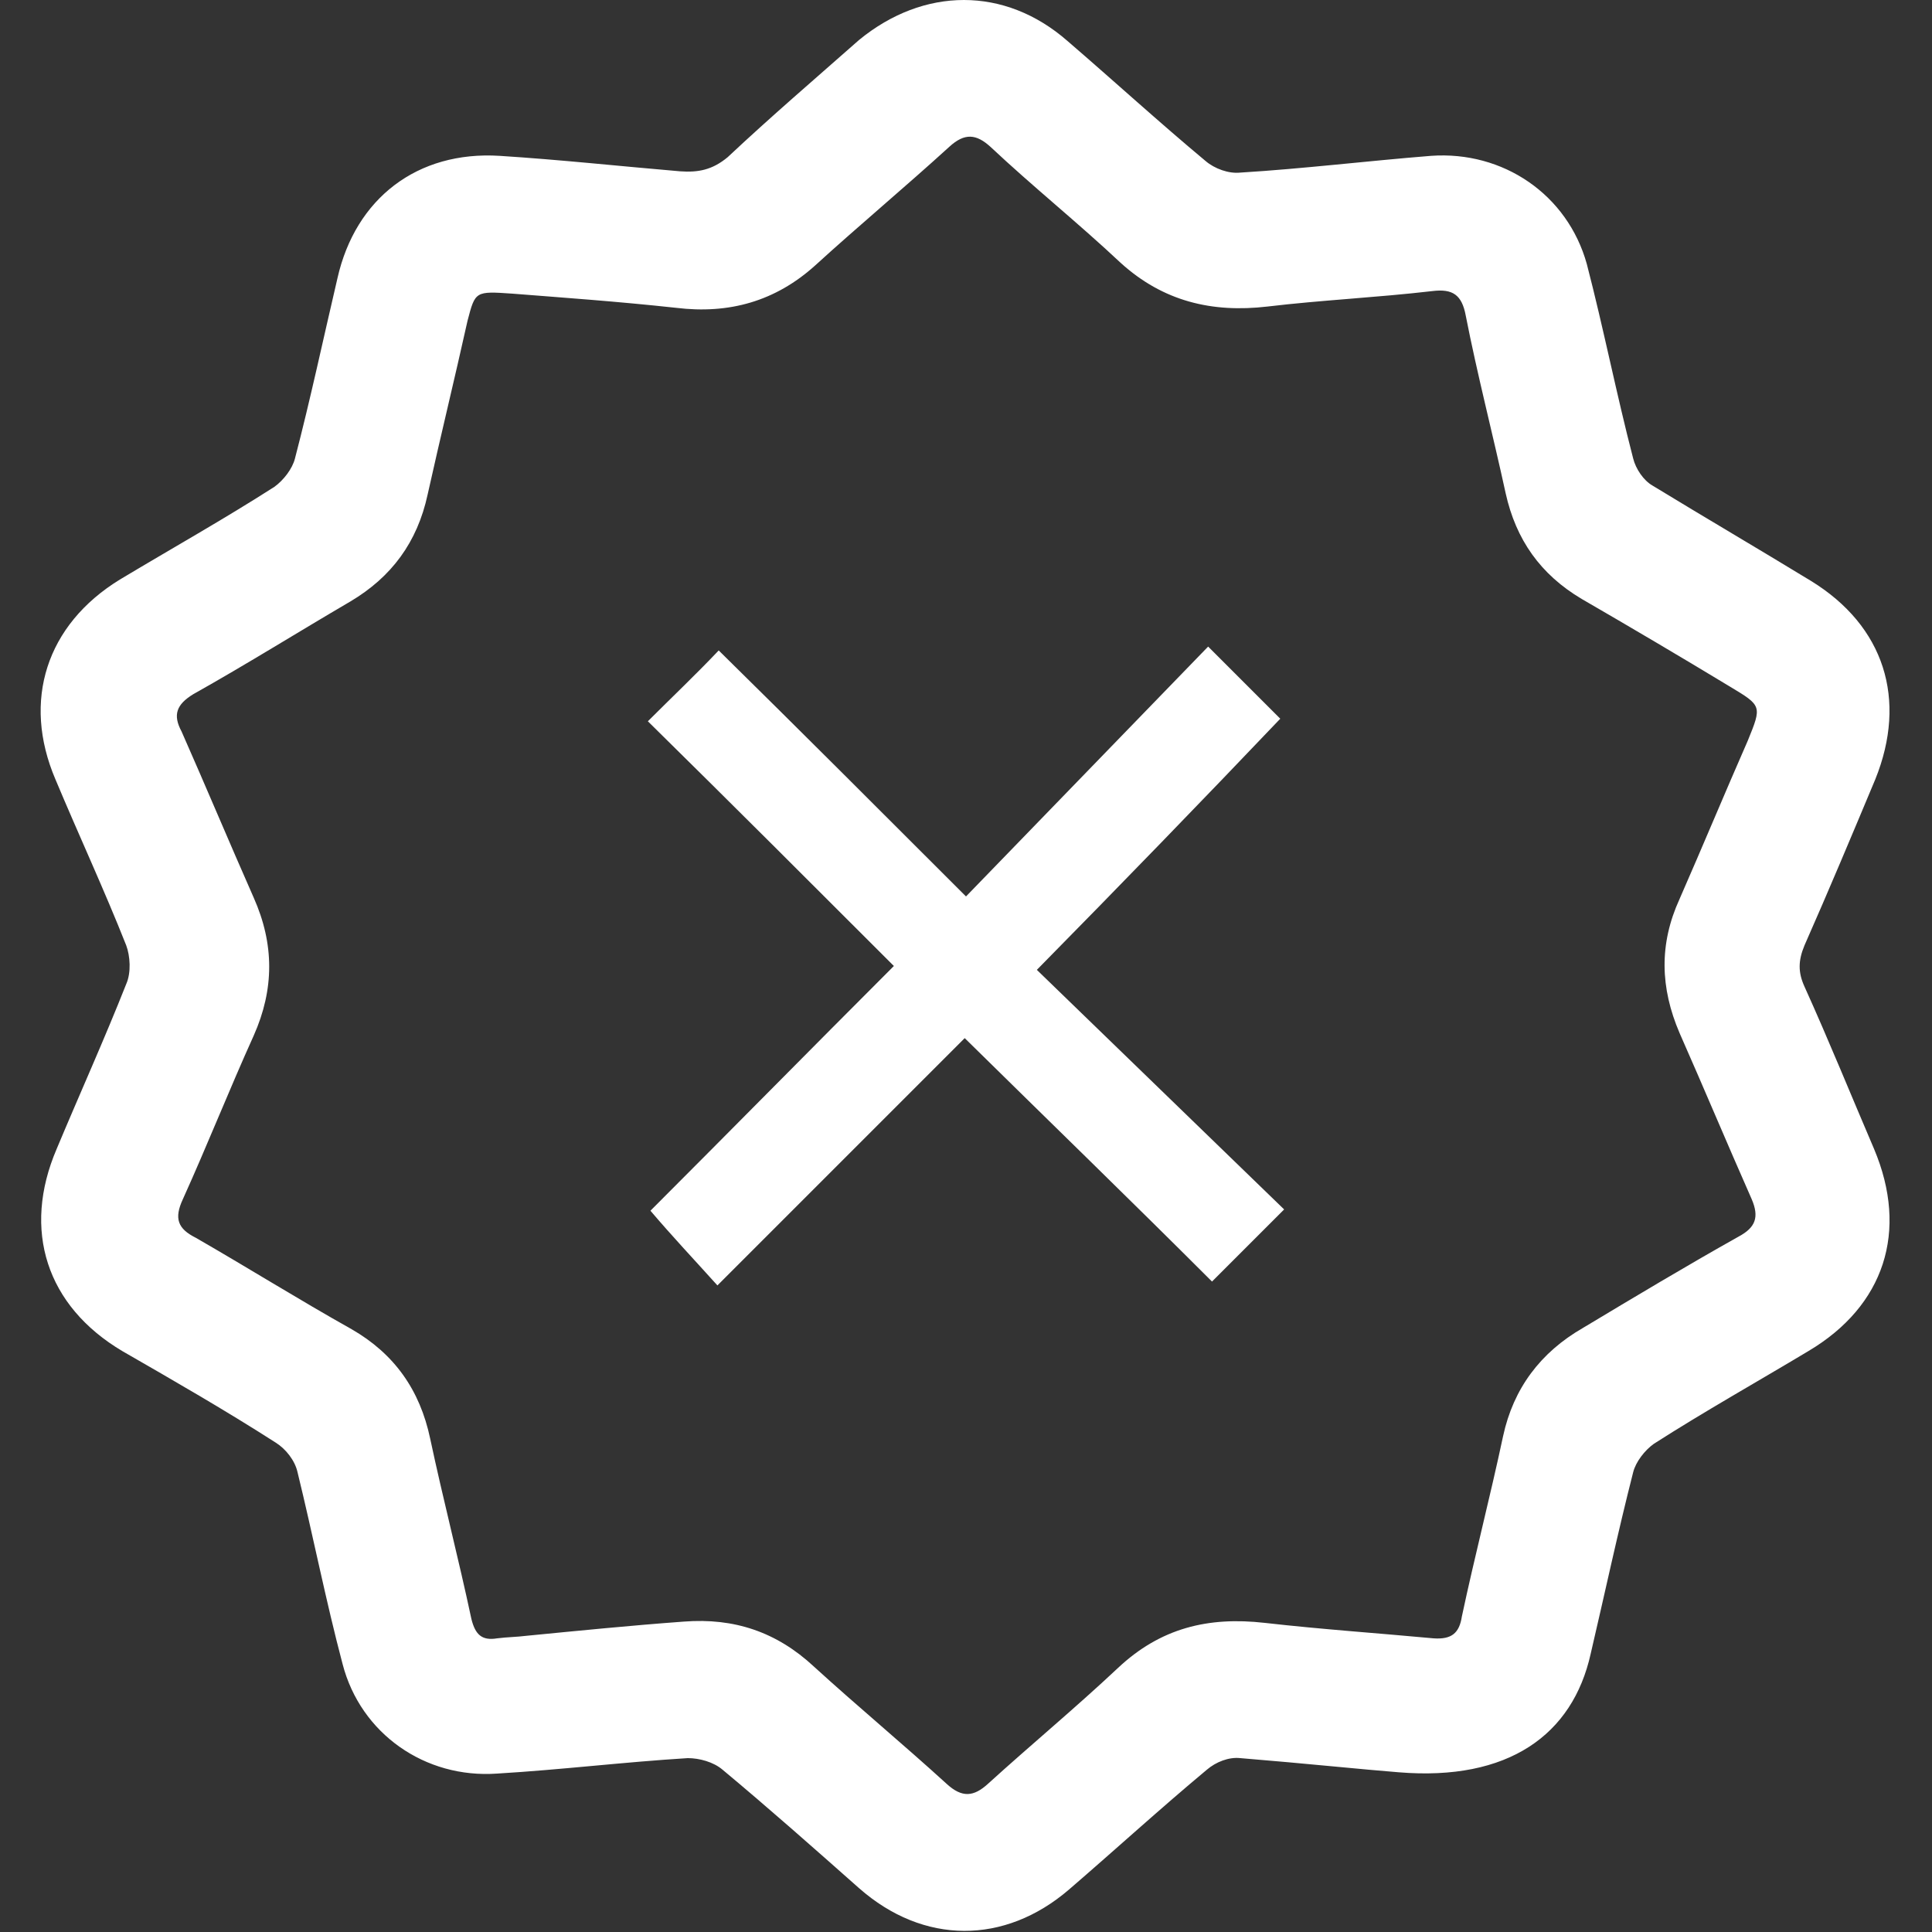
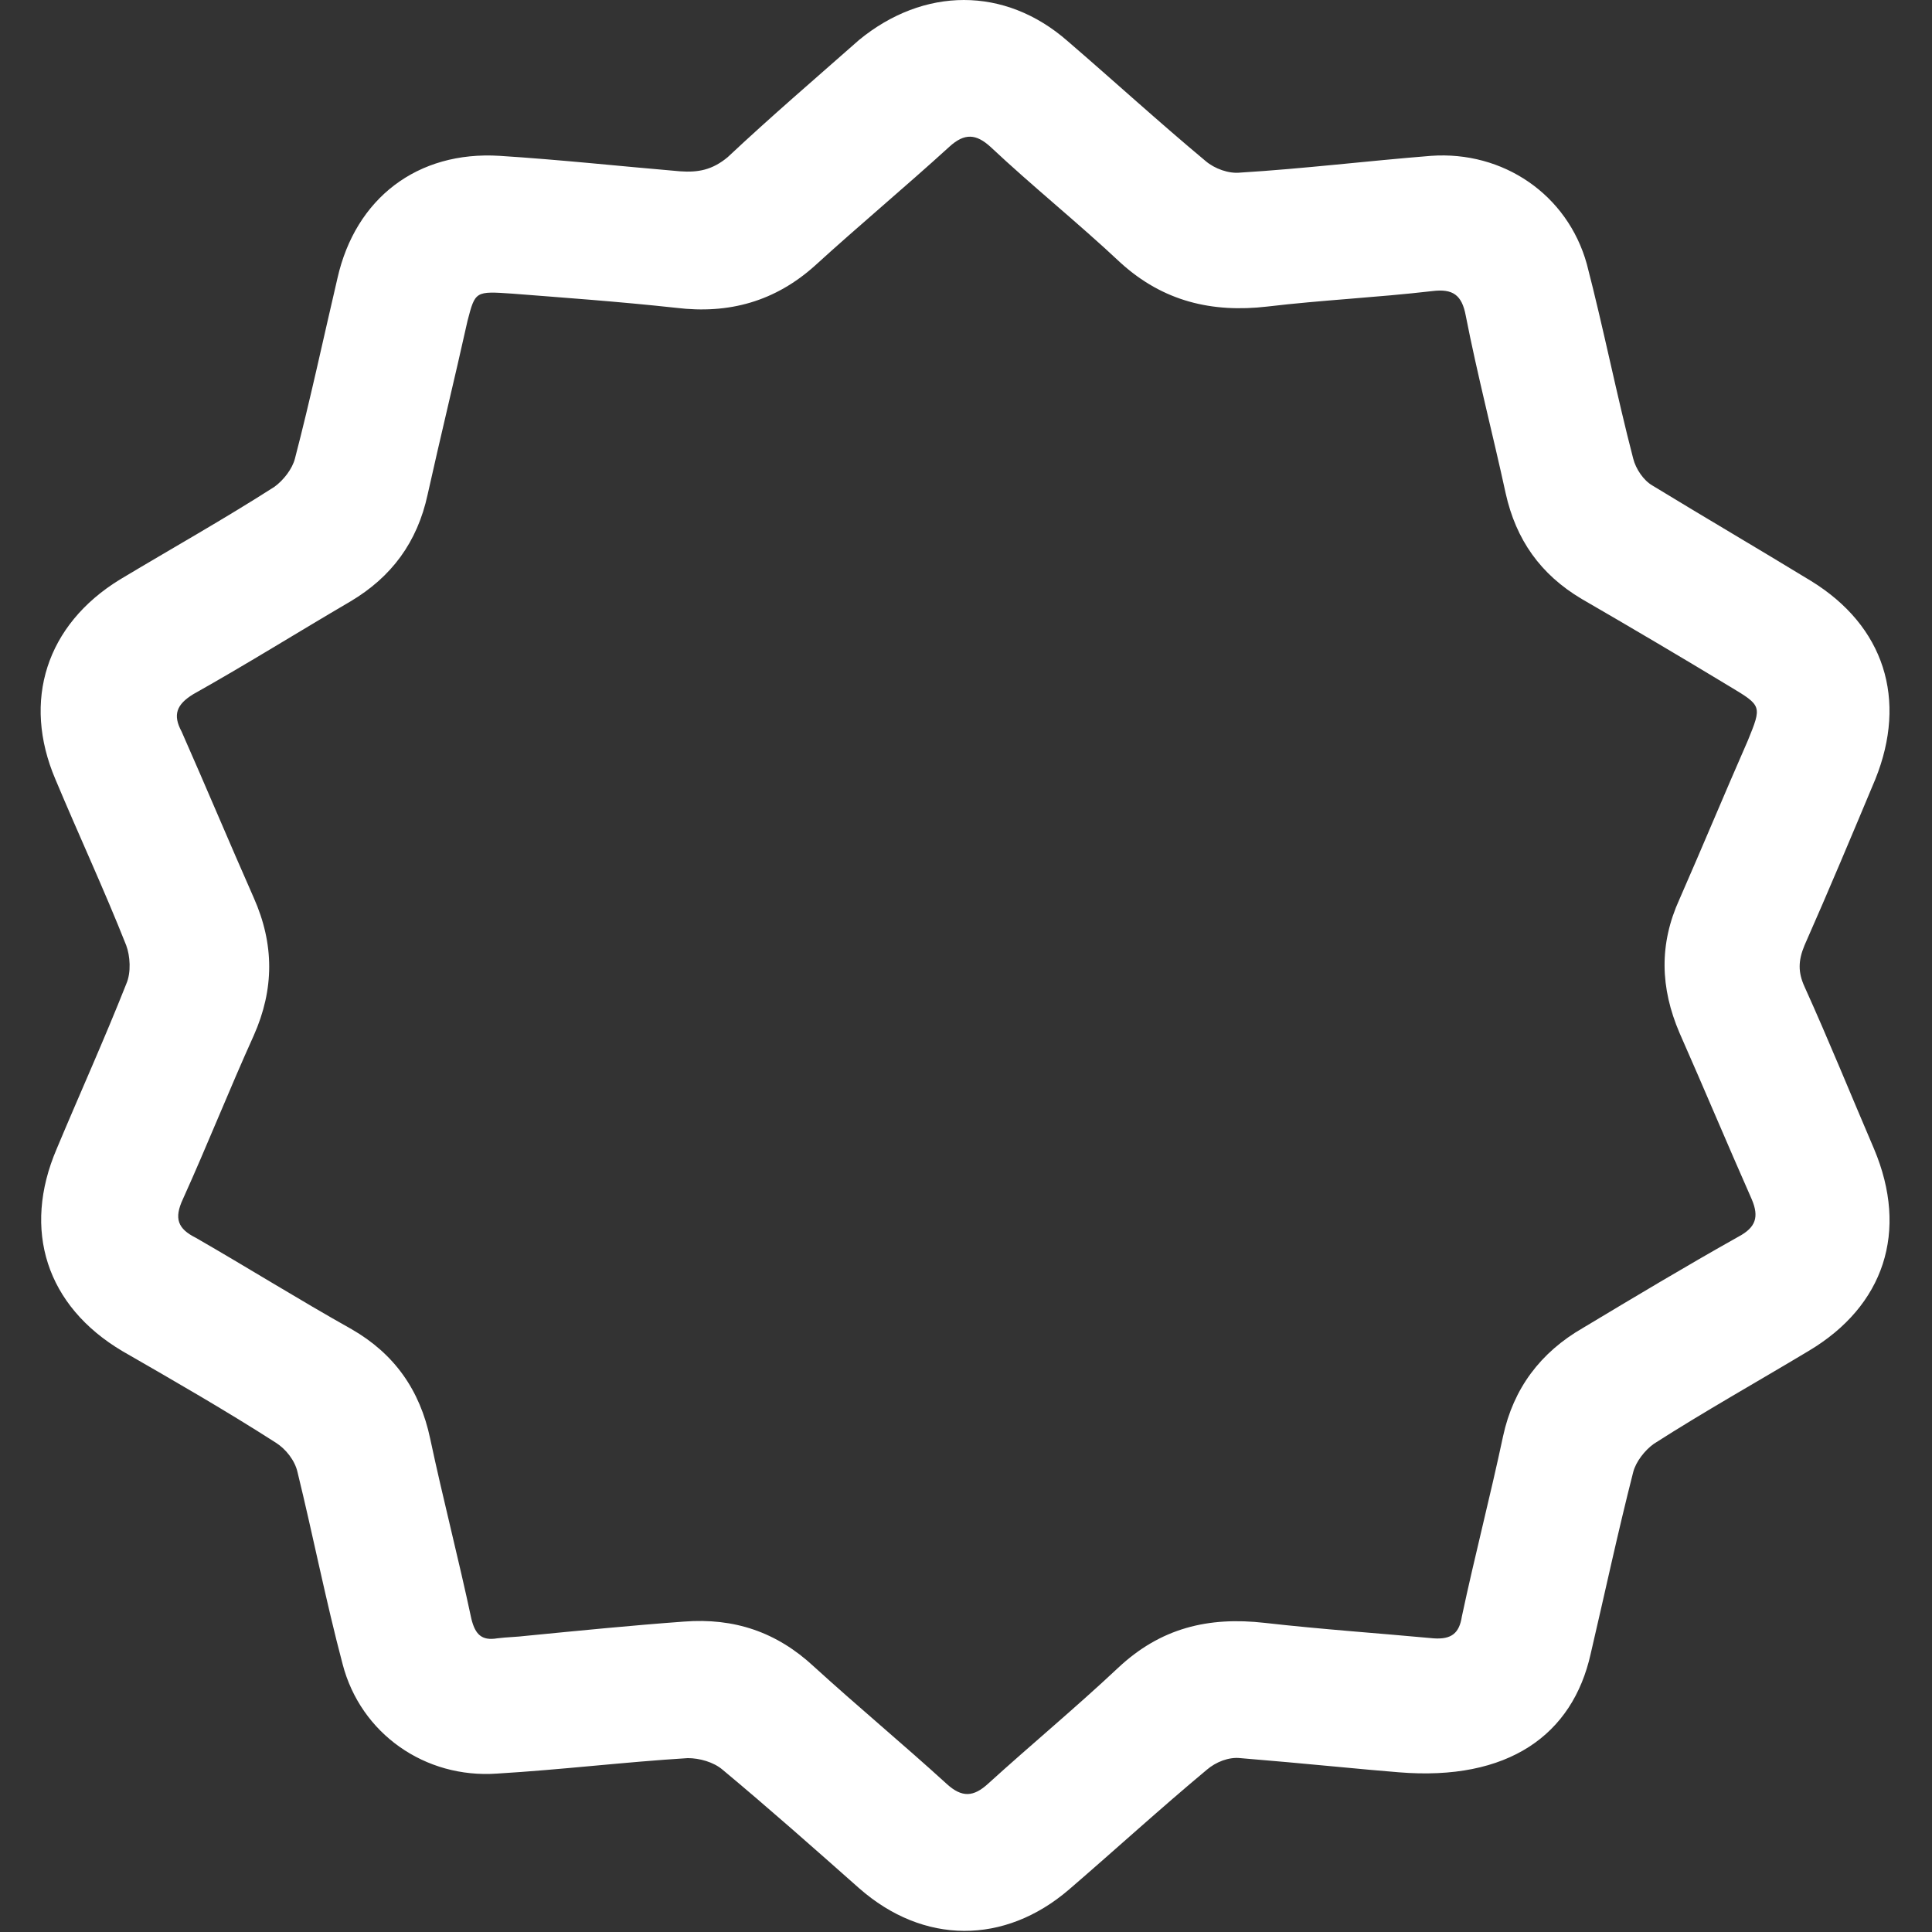
<svg xmlns="http://www.w3.org/2000/svg" version="1.1" id="Layer_1" x="0px" y="0px" viewBox="0 0 150 150" style="enable-background:new 0 0 150 150;" xml:space="preserve">
  <rect x="0" y="0" width="150" height="150" fill="#333333" stroke="none" />
  <style type="text/css">
	.st0{fill:#FFFFFF;}
</style>
  <path class="st0" d="M108.6,137.6c-2.6-0.2-7.4-0.7-12.3-1.1c-0.9-0.1-1.9,0.3-2.6,0.9c-3.6,3-7.1,6.2-10.7,9.3  c-5,4.3-11.3,4.3-16.3-0.1c-3.5-3.1-7-6.2-10.6-9.2c-0.7-0.6-1.8-0.9-2.7-0.9c-4.9,0.3-9.8,0.9-14.8,1.2c-5.6,0.4-10.6-3.1-12-8.5  c-1.3-4.9-2.3-10-3.5-14.9c-0.2-0.9-0.9-1.8-1.7-2.3c-3.9-2.5-7.9-4.8-11.9-7.1c-5.9-3.5-7.8-9.4-5.1-15.7c1.8-4.3,3.7-8.5,5.4-12.8  c0.4-0.9,0.3-2.2,0-3c-1.7-4.3-3.7-8.6-5.5-12.9c-2.6-6.1-0.7-12,5-15.5c4-2.4,8.1-4.7,12-7.2c0.7-0.5,1.4-1.4,1.6-2.2  c1.2-4.6,2.2-9.3,3.3-14c1.4-6.2,6.2-9.9,12.6-9.5c4.7,0.3,9.3,0.8,14,1.2c1.4,0.1,2.5-0.1,3.7-1.1c3.3-3.1,6.8-6.1,10.2-9.1  C71.7-1,78-1.1,82.9,3.2c3.6,3.1,7.1,6.3,10.7,9.3c0.7,0.6,1.8,1,2.7,0.9c4.9-0.3,9.8-0.9,14.8-1.3c5.6-0.4,10.6,3,12.1,8.4  c1.3,5,2.3,10.1,3.6,15.1c0.2,0.8,0.8,1.7,1.5,2.1c4.1,2.5,8.2,4.9,12.3,7.4c5.7,3.5,7.5,9.2,5,15.4c-1.8,4.3-3.6,8.6-5.5,12.9  c-0.5,1.2-0.5,2.1,0,3.2c1.9,4.2,3.6,8.4,5.4,12.6c2.7,6.4,0.8,12.2-5.1,15.7c-4,2.4-8.1,4.7-12,7.2c-0.7,0.5-1.4,1.4-1.6,2.2  c-1.2,4.7-2.2,9.4-3.3,14.1C122.1,134.7,117.1,138.3,108.6,137.6z M39.8,22.8c-2.9-0.2-2.9-0.2-3.5,2.1c-1,4.5-2.1,9-3.1,13.5  c-0.8,3.7-2.8,6.4-6,8.3c-4.1,2.4-8.1,4.9-12.2,7.2c-1.3,0.8-1.6,1.6-0.9,2.9c1.9,4.3,3.7,8.6,5.6,12.9c1.6,3.6,1.6,7.1,0,10.7  c-1.9,4.2-3.6,8.5-5.5,12.7c-0.7,1.5-0.4,2.3,1,3c4,2.3,8,4.8,12.1,7.1c3.3,1.9,5.3,4.7,6.1,8.5c1,4.7,2.2,9.3,3.2,14  c0.3,1.2,0.8,1.7,2,1.5c0.8-0.1,1.5-0.1,2.3-0.2c4.1-0.4,8.1-0.8,12.2-1.1c3.9-0.3,7.2,0.8,10.1,3.5c3.4,3.1,6.9,6,10.3,9.1  c1.2,1.1,2.1,1,3.2,0c3.3-3,6.8-5.9,10.1-9c3.3-3.1,7-4,11.4-3.5c4.4,0.5,8.8,0.8,13.1,1.2c1.4,0.1,2-0.4,2.2-1.7  c1-4.7,2.2-9.3,3.2-14c0.8-3.7,2.9-6.5,6.2-8.4c4-2.4,8-4.8,12.1-7.1c1.3-0.7,1.6-1.5,1-2.9c-1.9-4.3-3.7-8.6-5.6-12.9  c-1.5-3.5-1.6-6.9,0-10.4c1.8-4.1,3.5-8.2,5.3-12.3c1.1-2.7,1.1-2.7-1.4-4.2c-3.8-2.3-7.7-4.6-11.5-6.8c-3.2-1.9-5.1-4.6-5.9-8.2  c-1-4.6-2.2-9.2-3.1-13.8c-0.3-1.6-1-2.1-2.6-1.9c-4.3,0.5-8.6,0.7-12.8,1.2c-4.3,0.5-8.1-0.4-11.4-3.4c-3.3-3.1-6.8-5.9-10.1-9  c-1.1-1-2-1.1-3.2,0c-3.4,3.1-7,6.1-10.4,9.2c-3.1,2.8-6.7,3.8-10.8,3.3C47.9,23.4,43.6,23.1,39.8,22.8z" />
  <g>
-     <path class="st0" d="M80.5,75.3c6.4,6.2,12.8,12.4,19.2,18.6c-2,2-3.7,3.7-5.6,5.6C87.9,93.3,81.4,87,74.9,80.6   C68.5,87,62.2,93.3,55.7,99.8c-1.8-2-3.5-3.8-5.2-5.8c6.1-6.1,12.4-12.5,18.9-19c-6.4-6.4-12.8-12.8-19.1-19   c1.9-1.9,3.7-3.6,5.5-5.5C62.1,56.7,68.4,63,75,69.6c6.4-6.6,12.7-13.1,18.8-19.4c2.1,2.1,3.9,3.9,5.6,5.6   C93.4,62.1,87.1,68.6,80.5,75.3z" />
-   </g>
+     </g>
</svg>